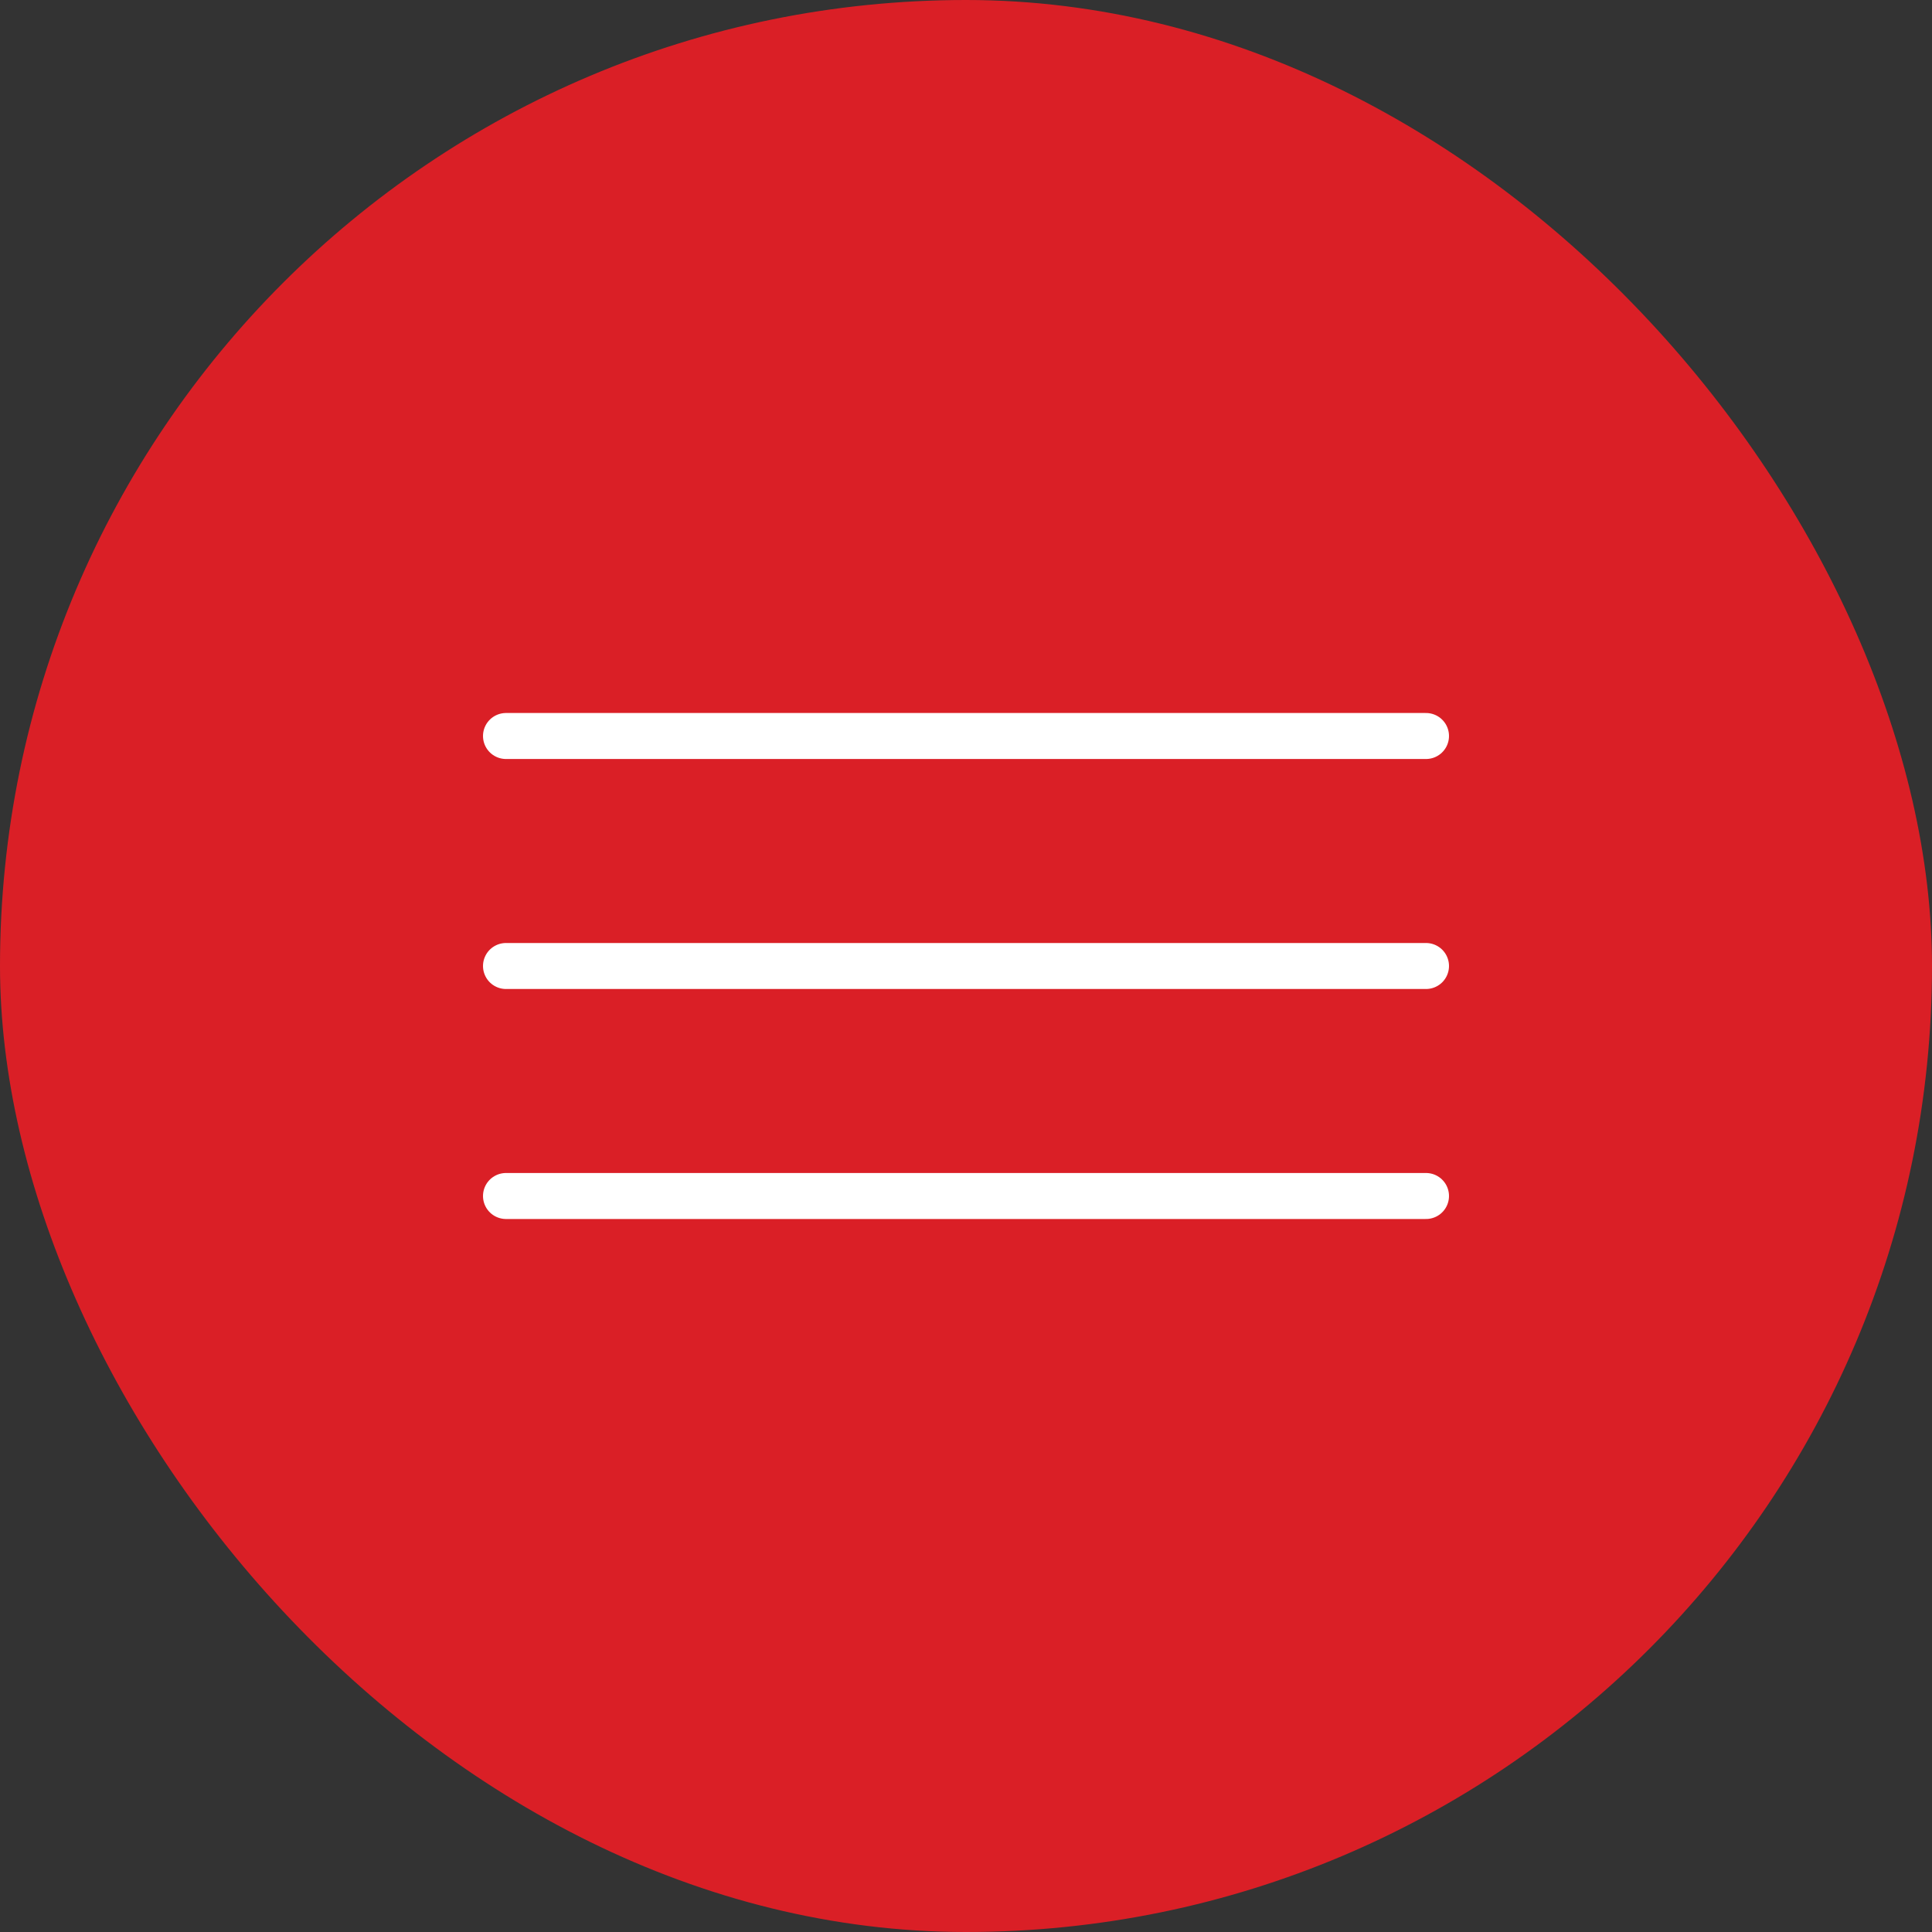
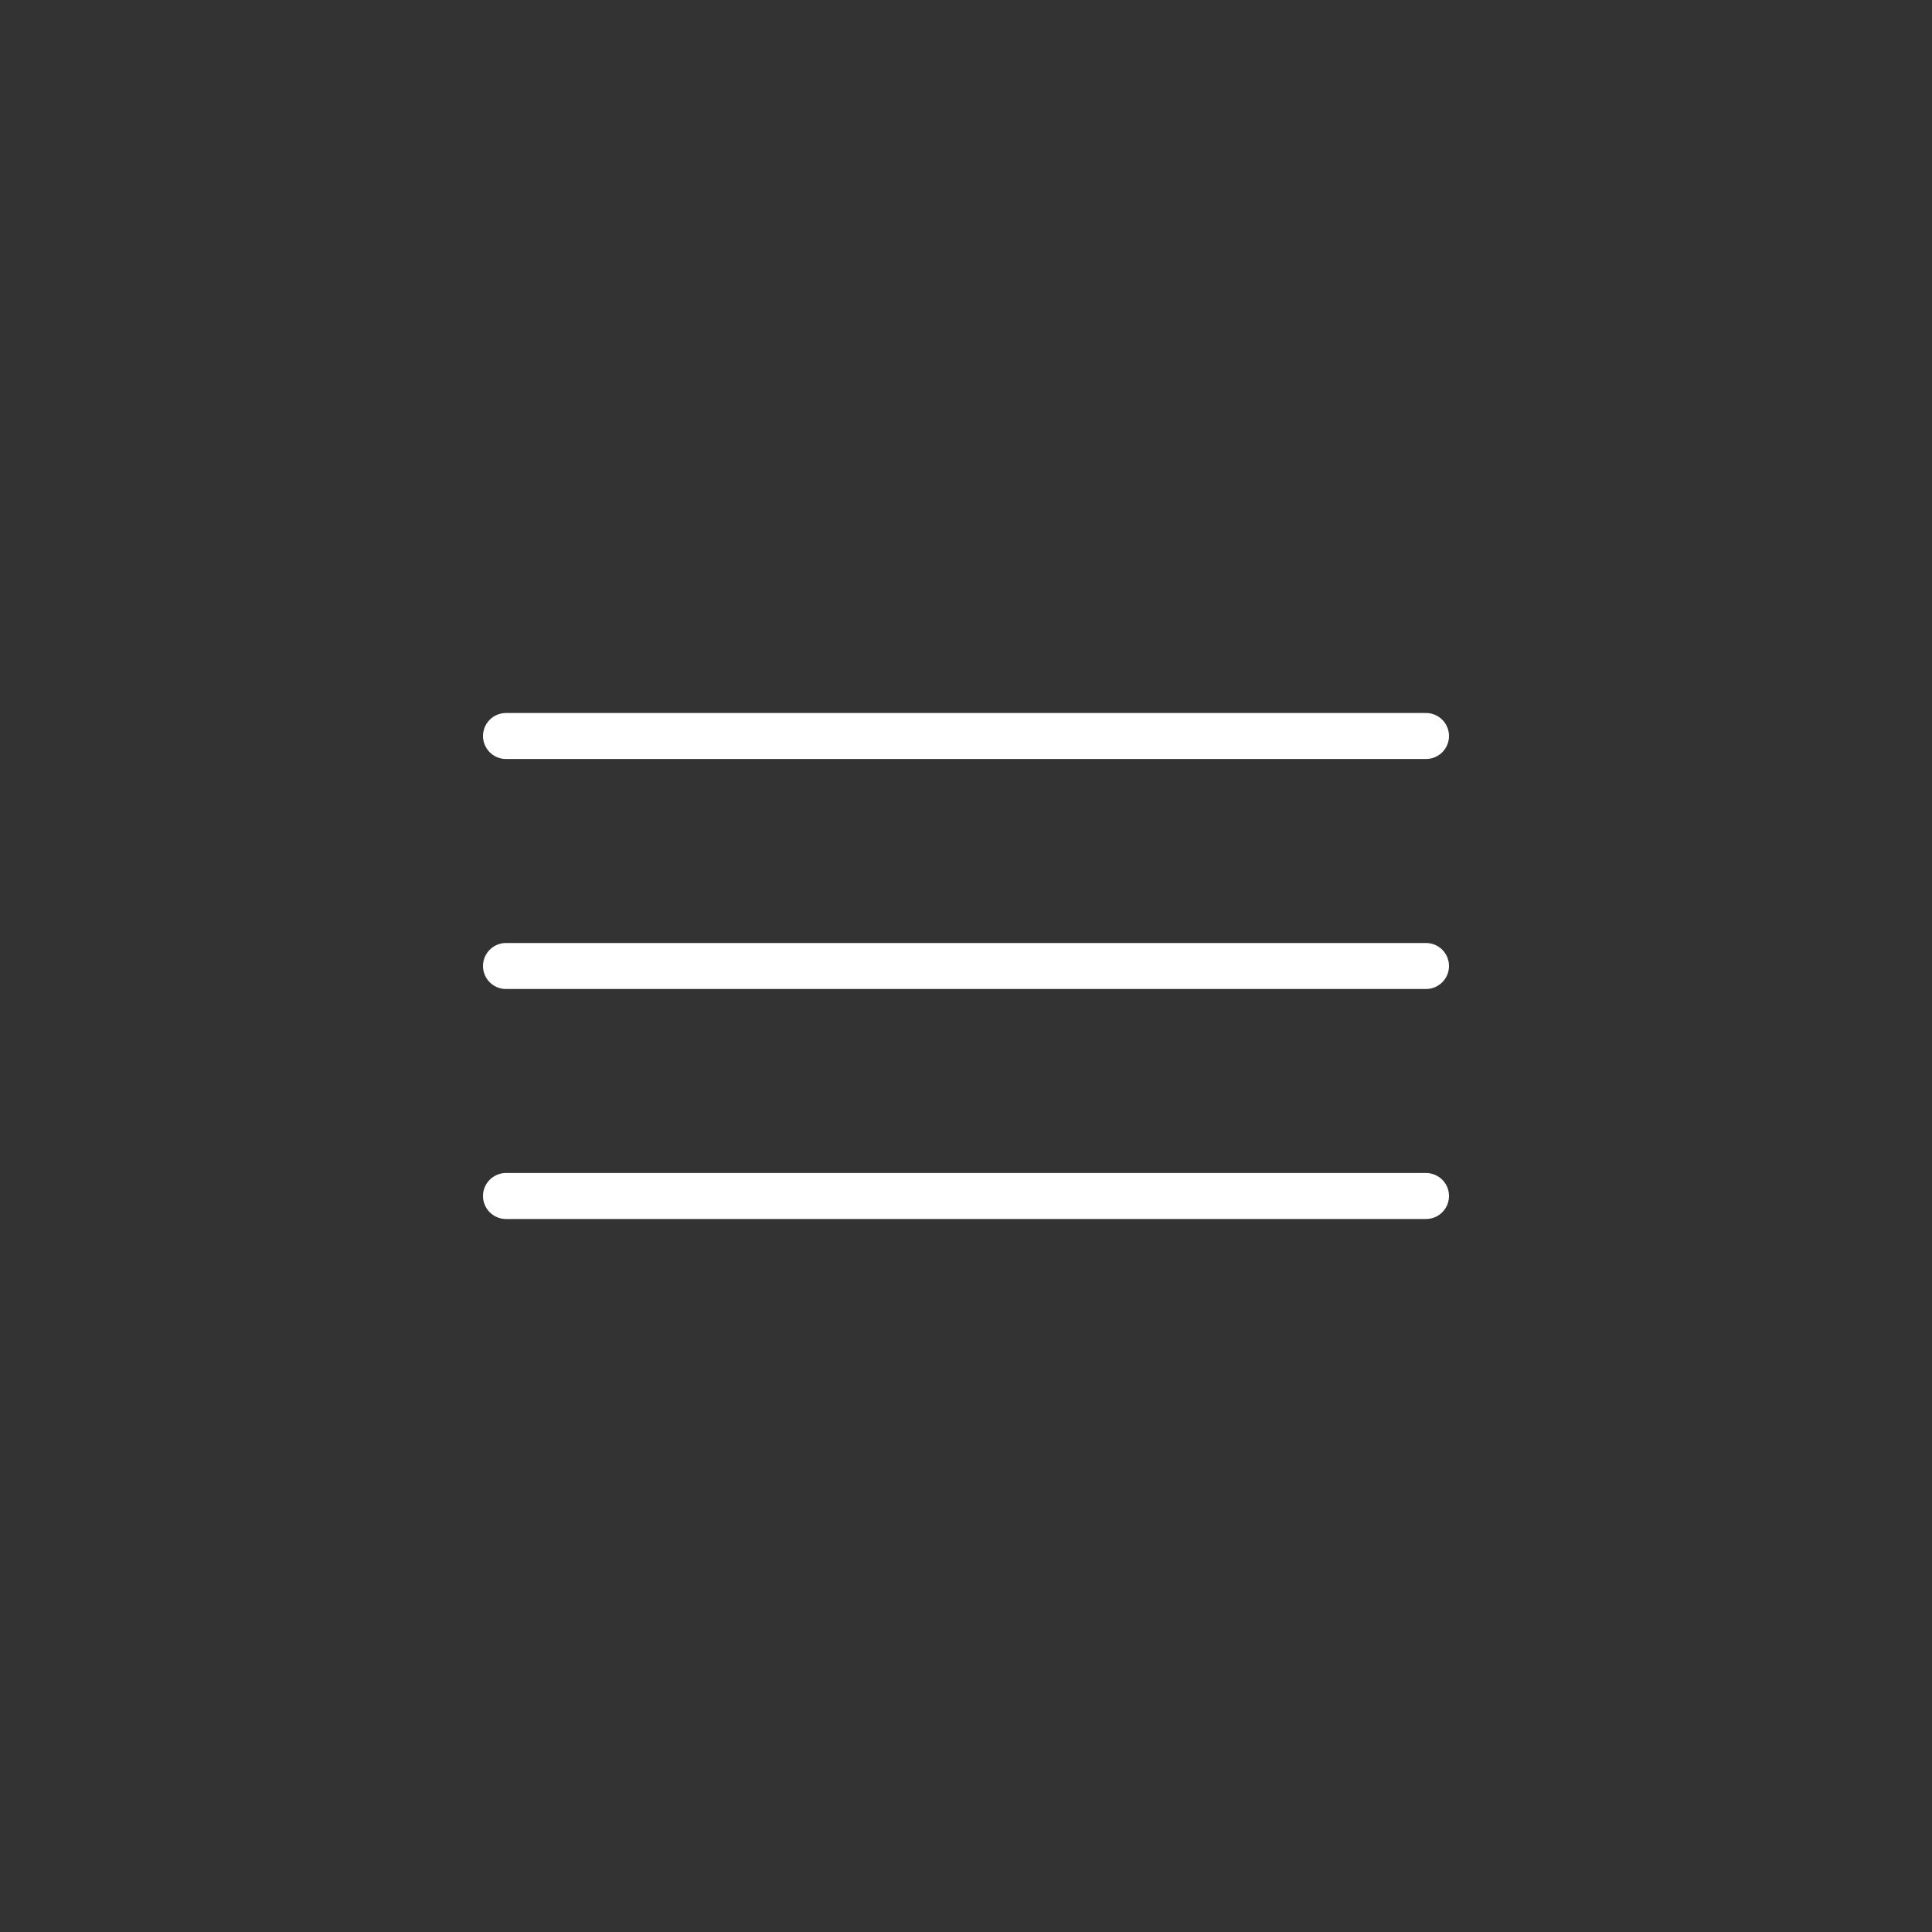
<svg xmlns="http://www.w3.org/2000/svg" width="42" height="42" viewBox="0 0 42 42">
  <rect x="0" y="0" width="42" height="42" fill="#333333" stroke="none" />
  <g id="Group_24438" data-name="Group 24438" transform="translate(-318 -31)">
-     <rect id="Rectangle_6525" data-name="Rectangle 6525" width="42" height="42" rx="21" transform="translate(318 31)" fill="#da1f26" />
    <g id="Group_24437" data-name="Group 24437" transform="translate(23.5 2.5)">
      <line id="Line_18" data-name="Line 18" x2="20" transform="translate(305.5 44.5)" fill="none" stroke="#fff" stroke-linecap="round" stroke-width="1" />
      <line id="Line_19" data-name="Line 19" x2="20" transform="translate(305.5 49.5)" fill="none" stroke="#fff" stroke-linecap="round" stroke-width="1" />
      <line id="Line_20" data-name="Line 20" x2="20" transform="translate(305.5 54.5)" fill="none" stroke="#fff" stroke-linecap="round" stroke-width="1" />
    </g>
  </g>
</svg>